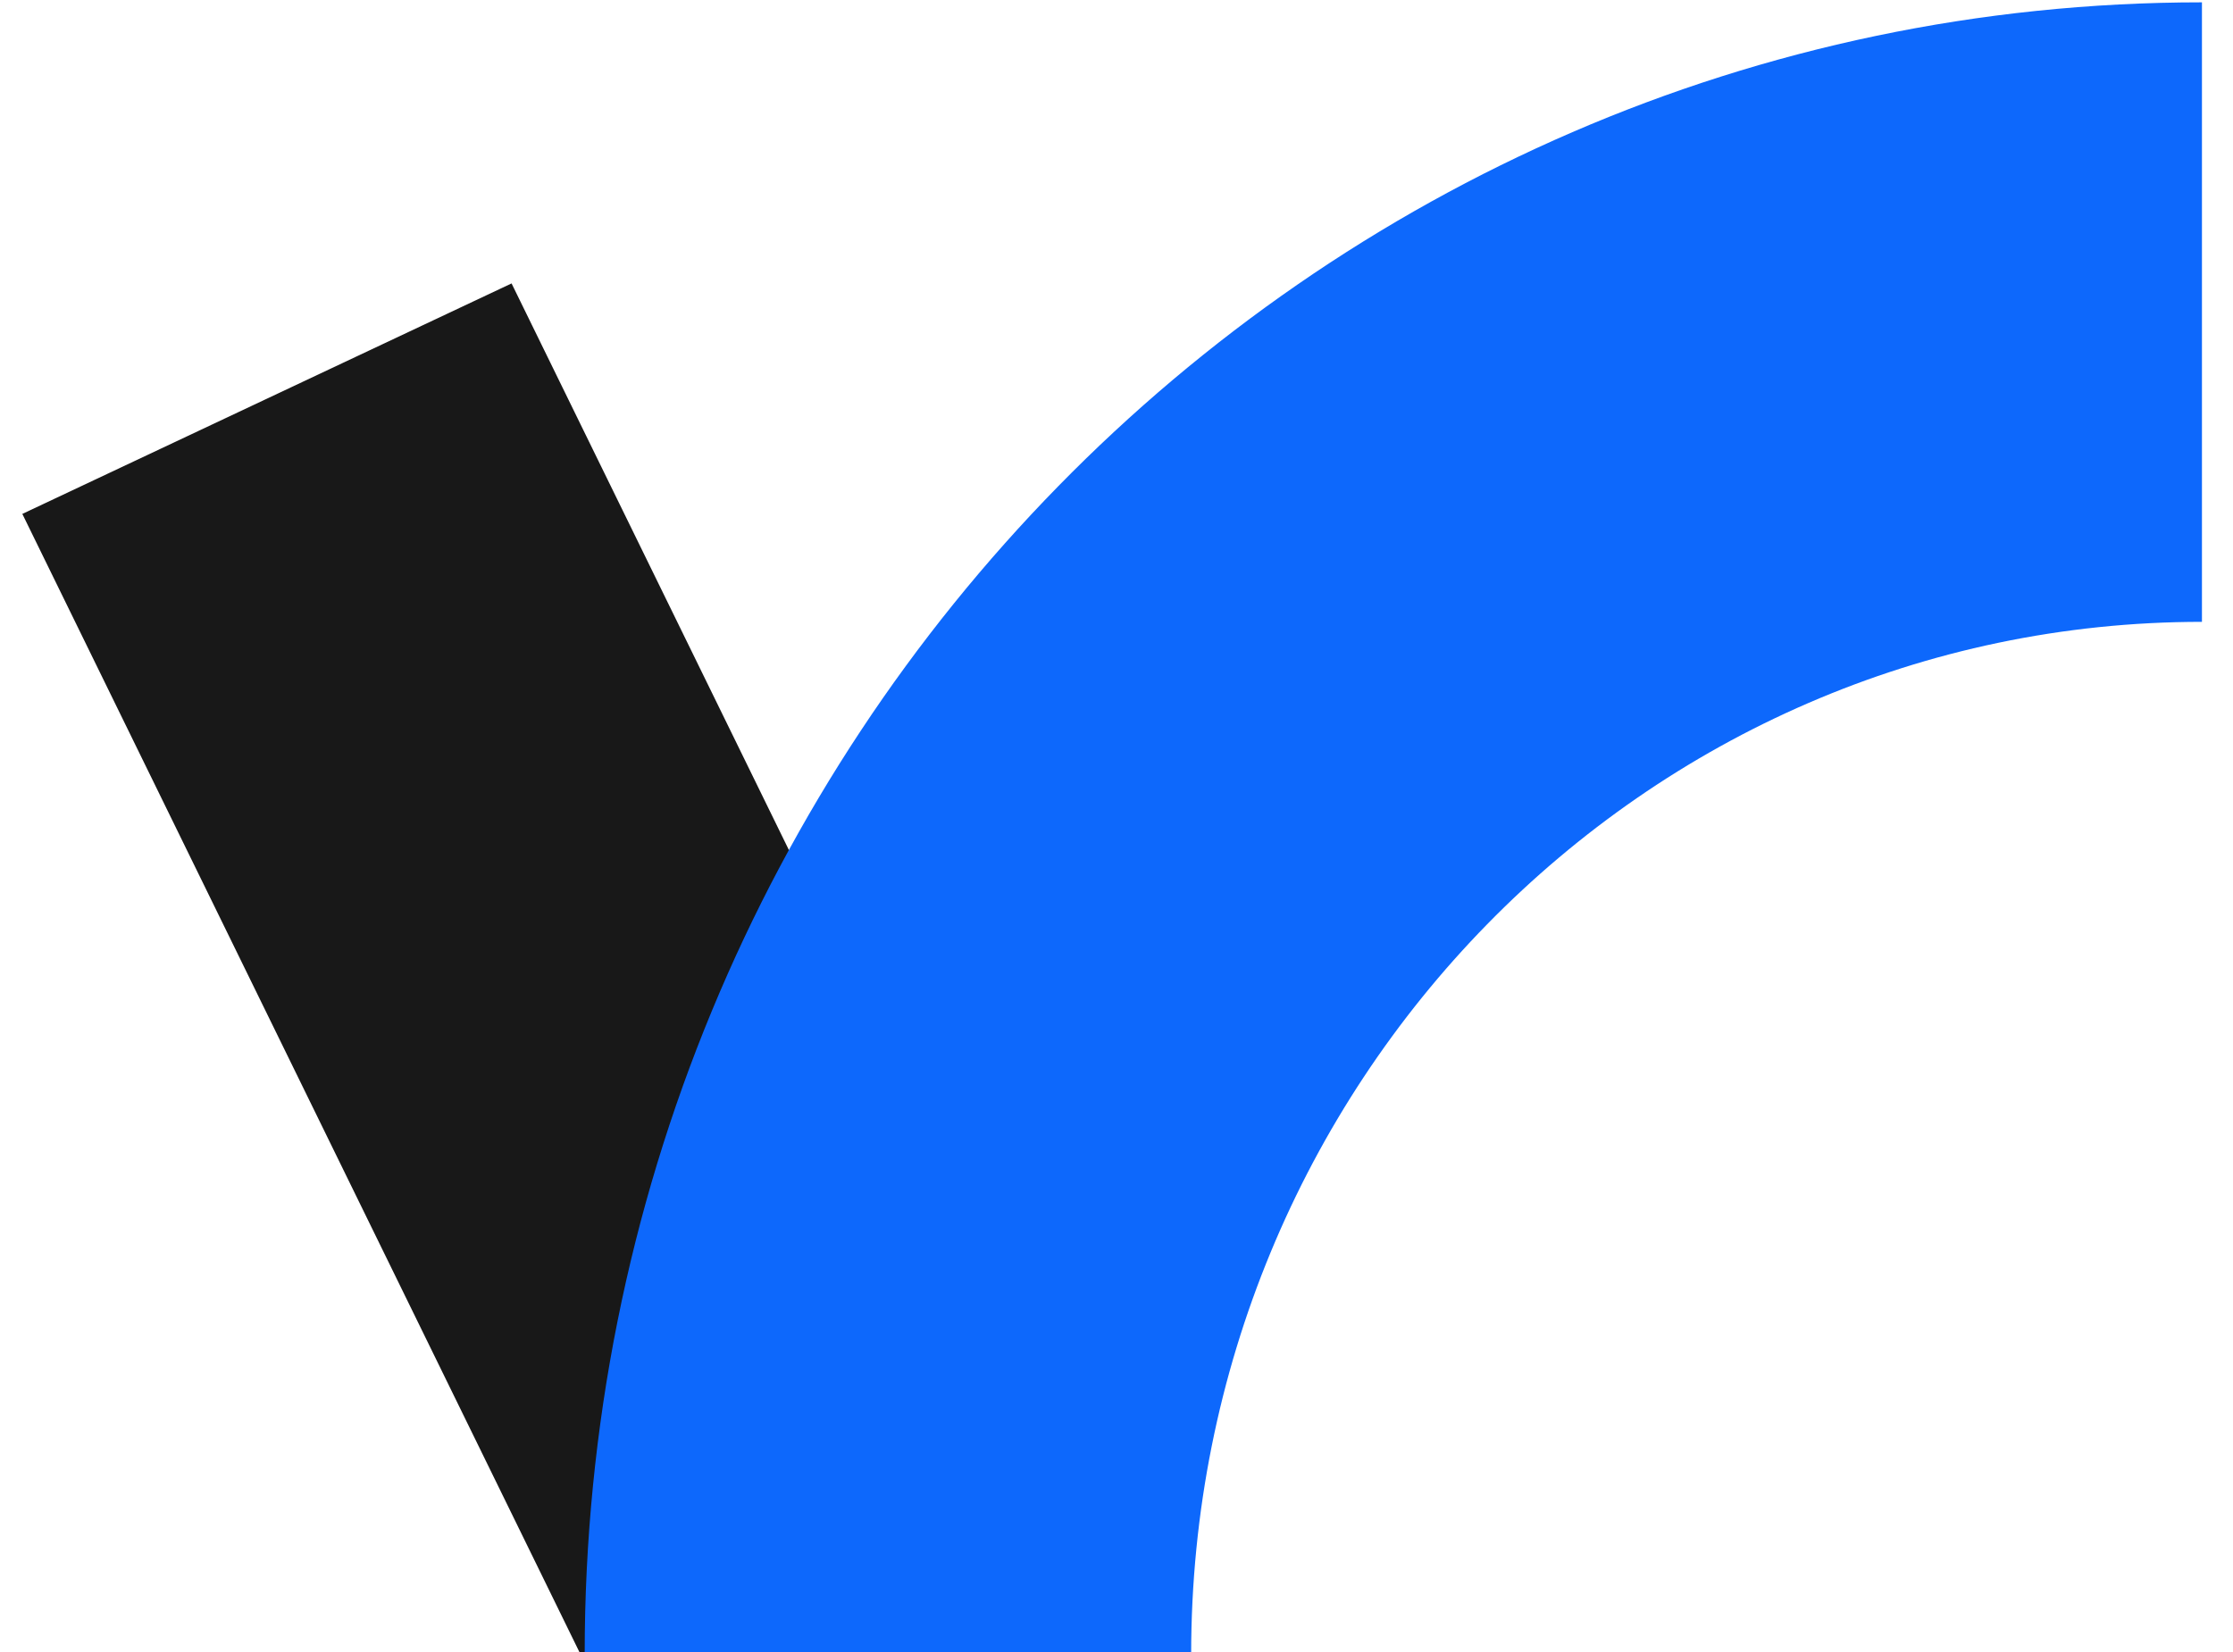
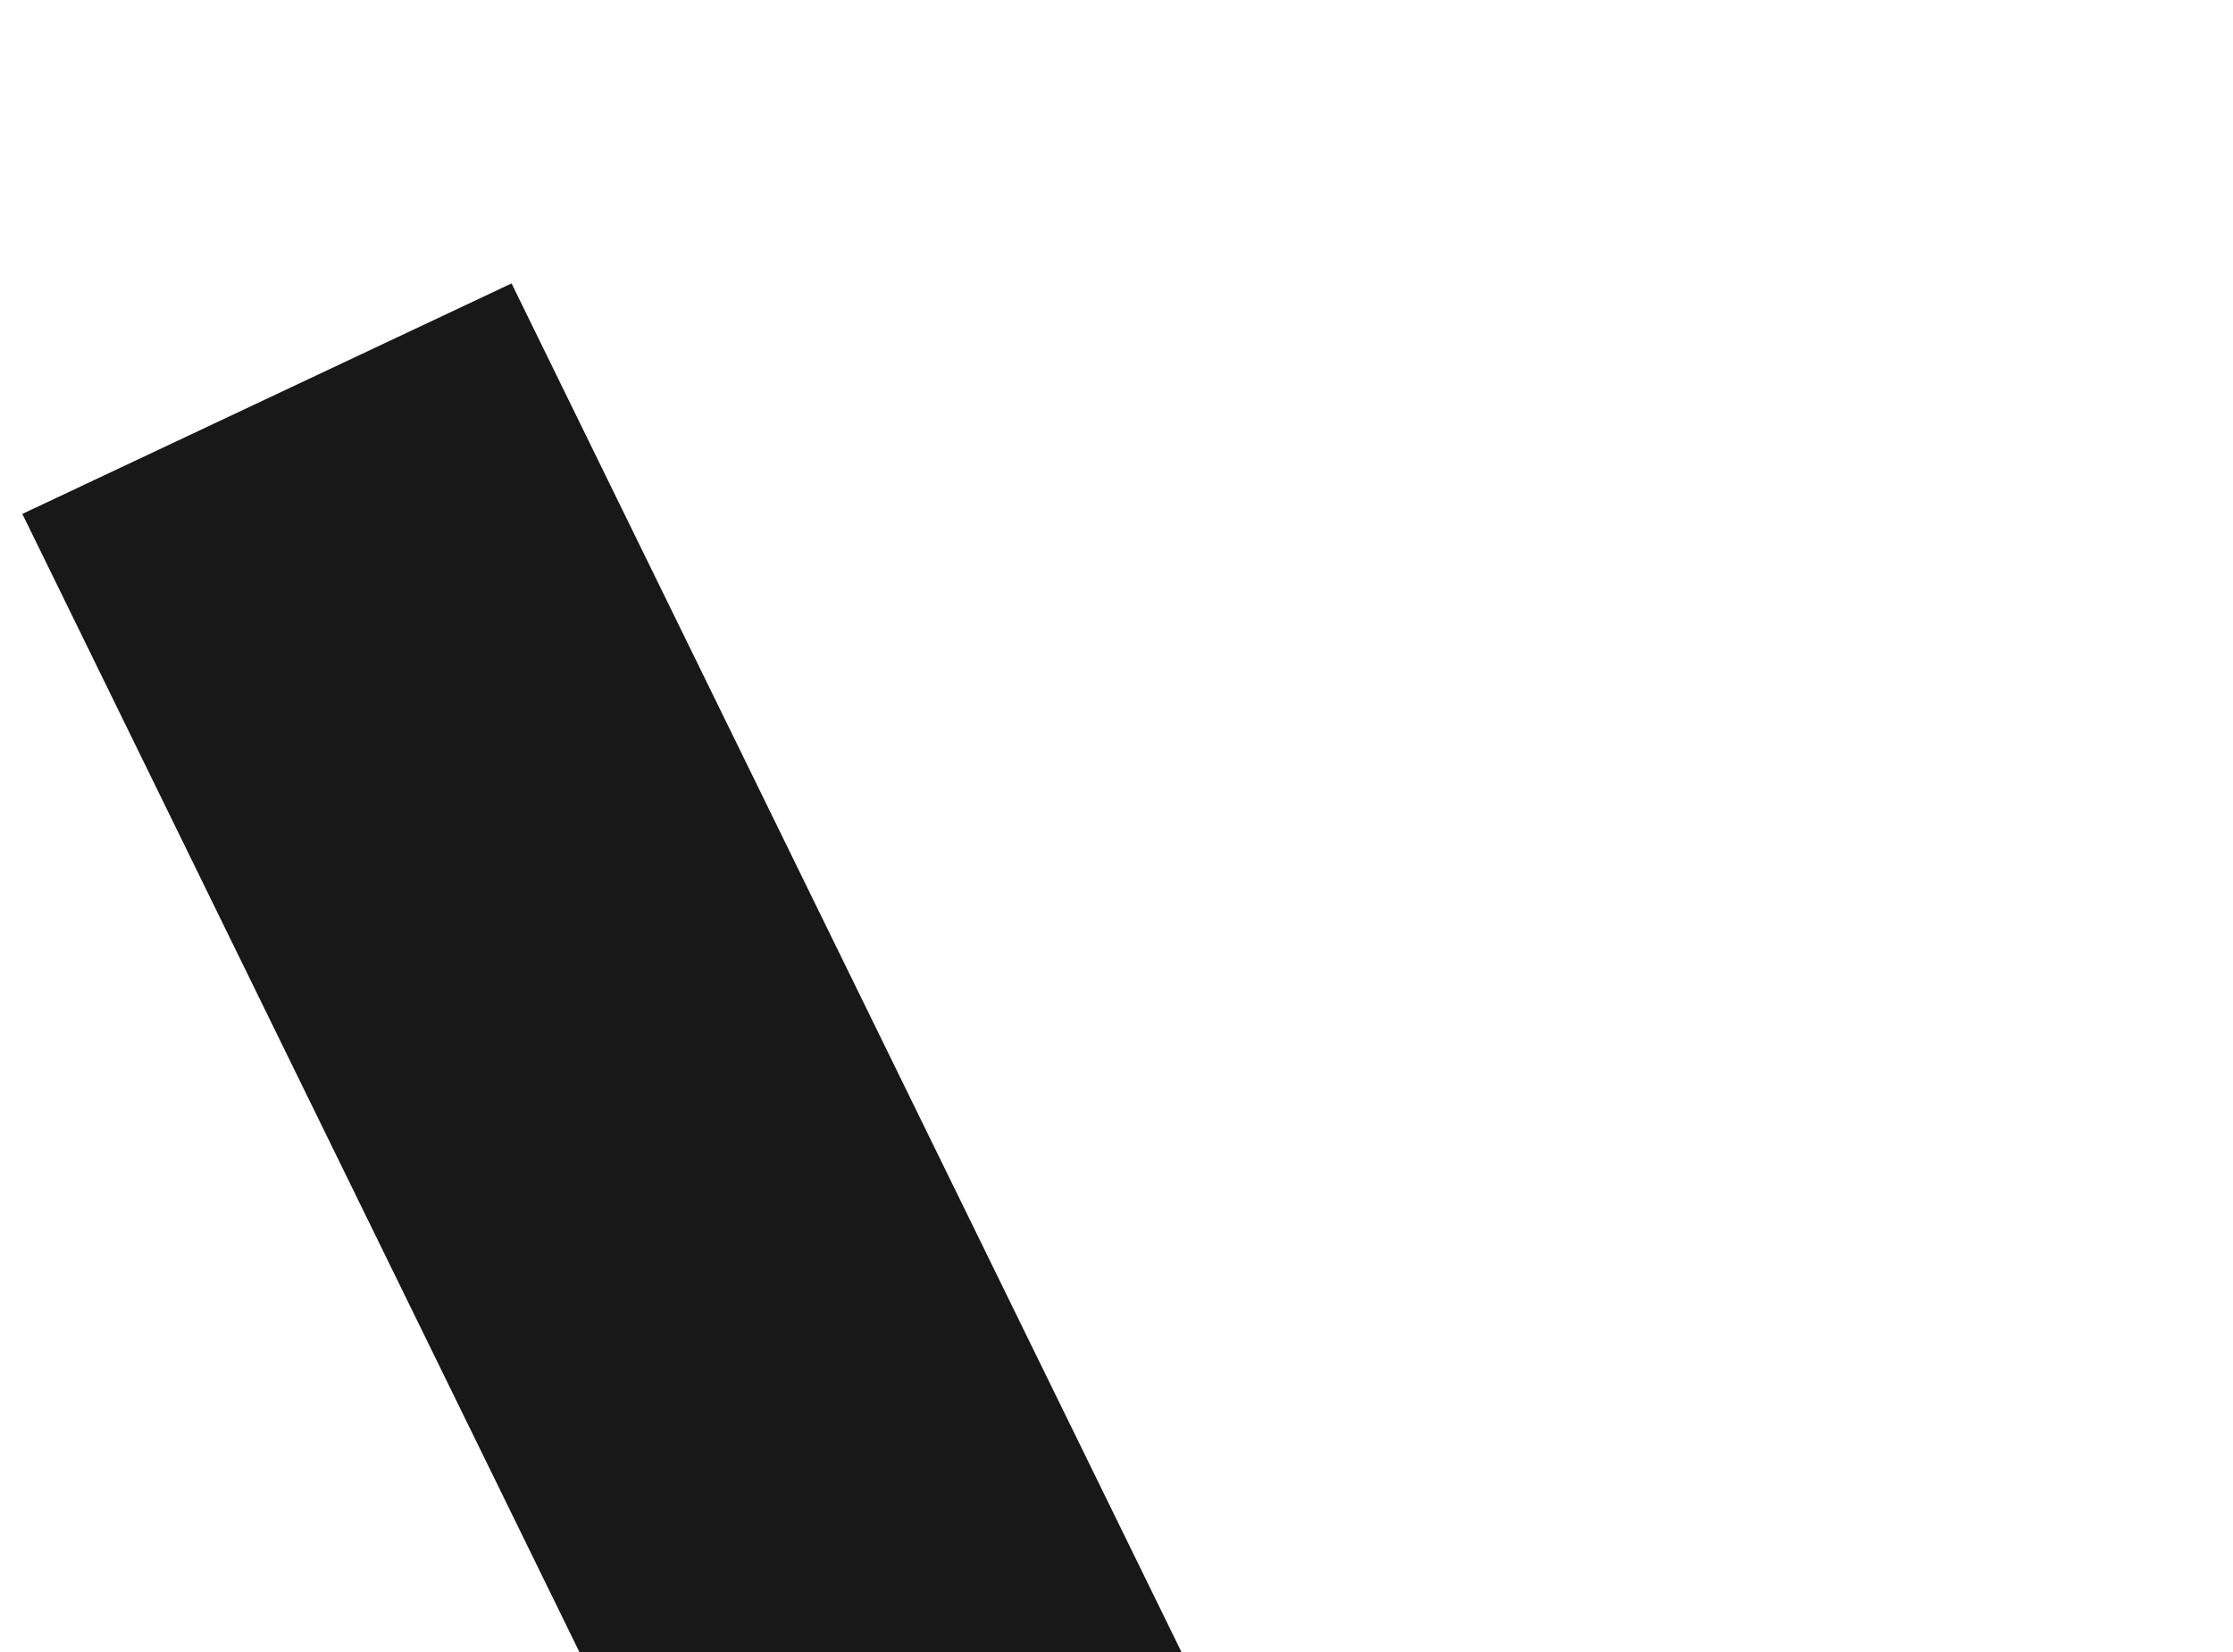
<svg xmlns="http://www.w3.org/2000/svg" width="500" height="370" viewBox="0 0 500 370" fill="none">
  <g clip-path="url(#clip0_3_396)">
    <path d="M264.787 370.5H129.976L5 115.099L114.547 63.478L264.787 370.5Z" fill="#181818" />
-     <path d="M493.047 0.523V139.274C368.013 139.274 266.717 242.822 266.717 370.523H130.92C130.87 166.201 293.022 0.523 493.047 0.523Z" fill="#0D68FC" />
  </g>
  <defs>
    <clipPath id="clip0_3_396">
      <rect width="500" height="370" fill="white" />
    </clipPath>
  </defs>
</svg>